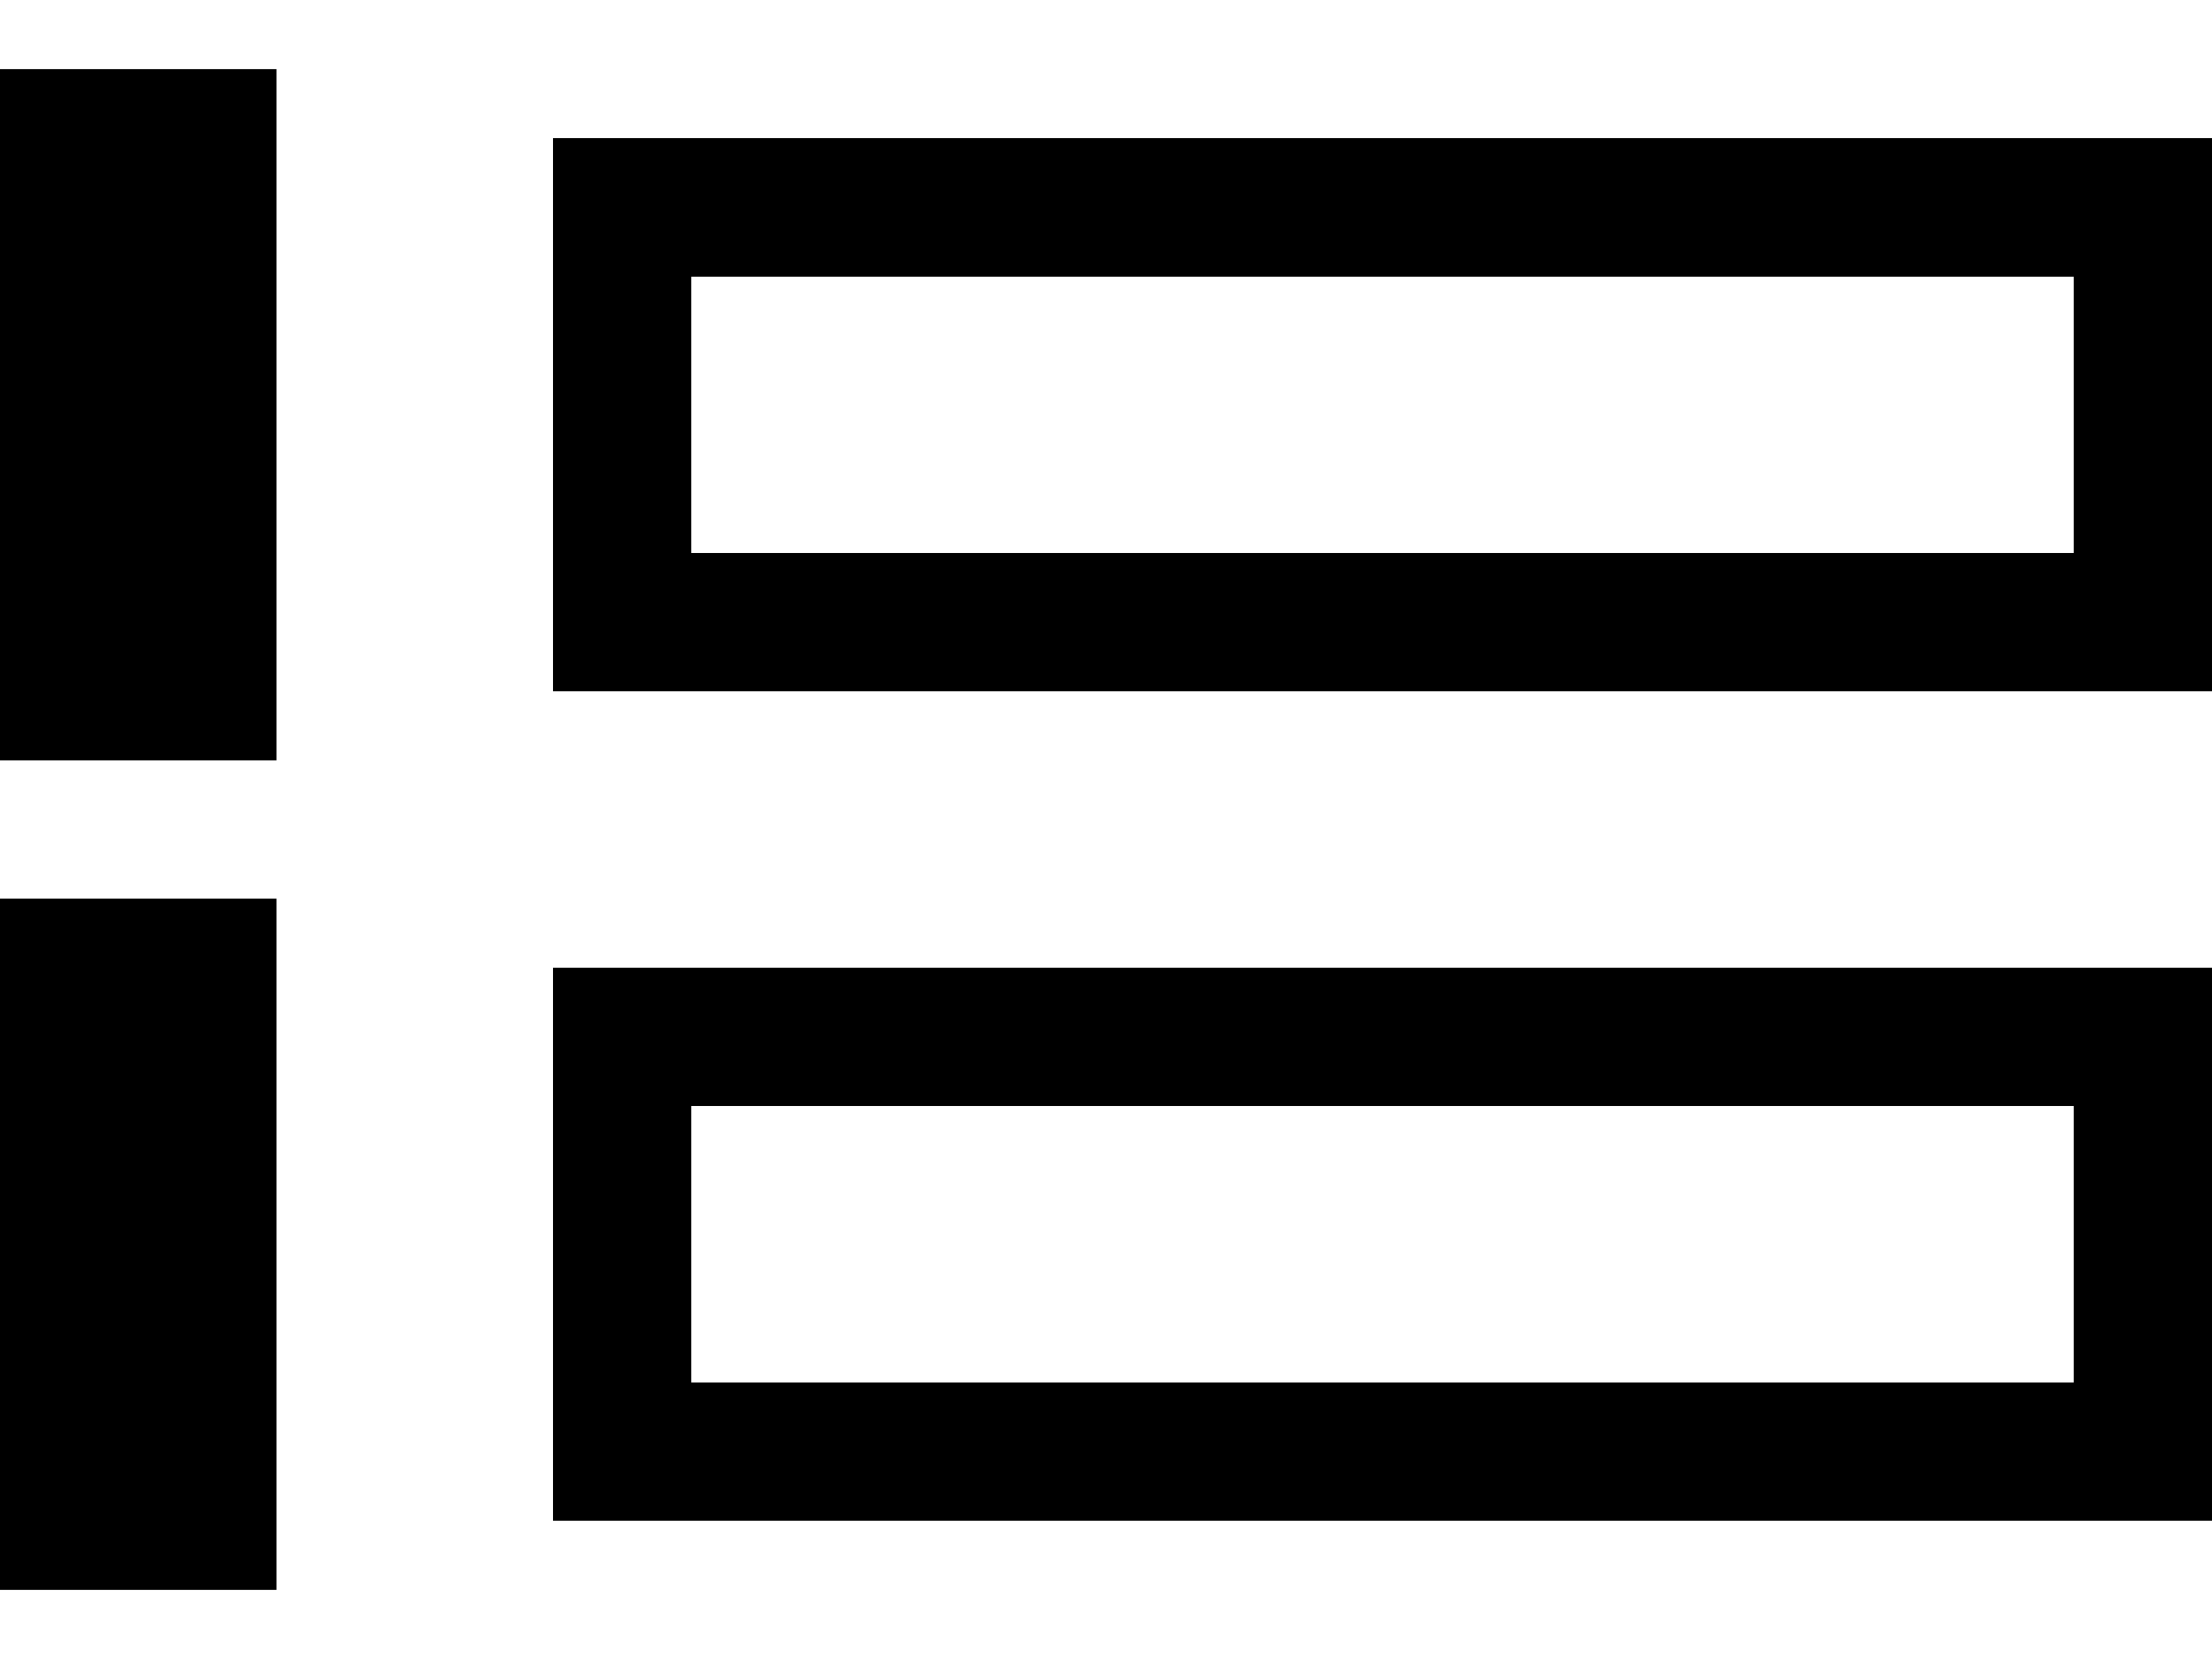
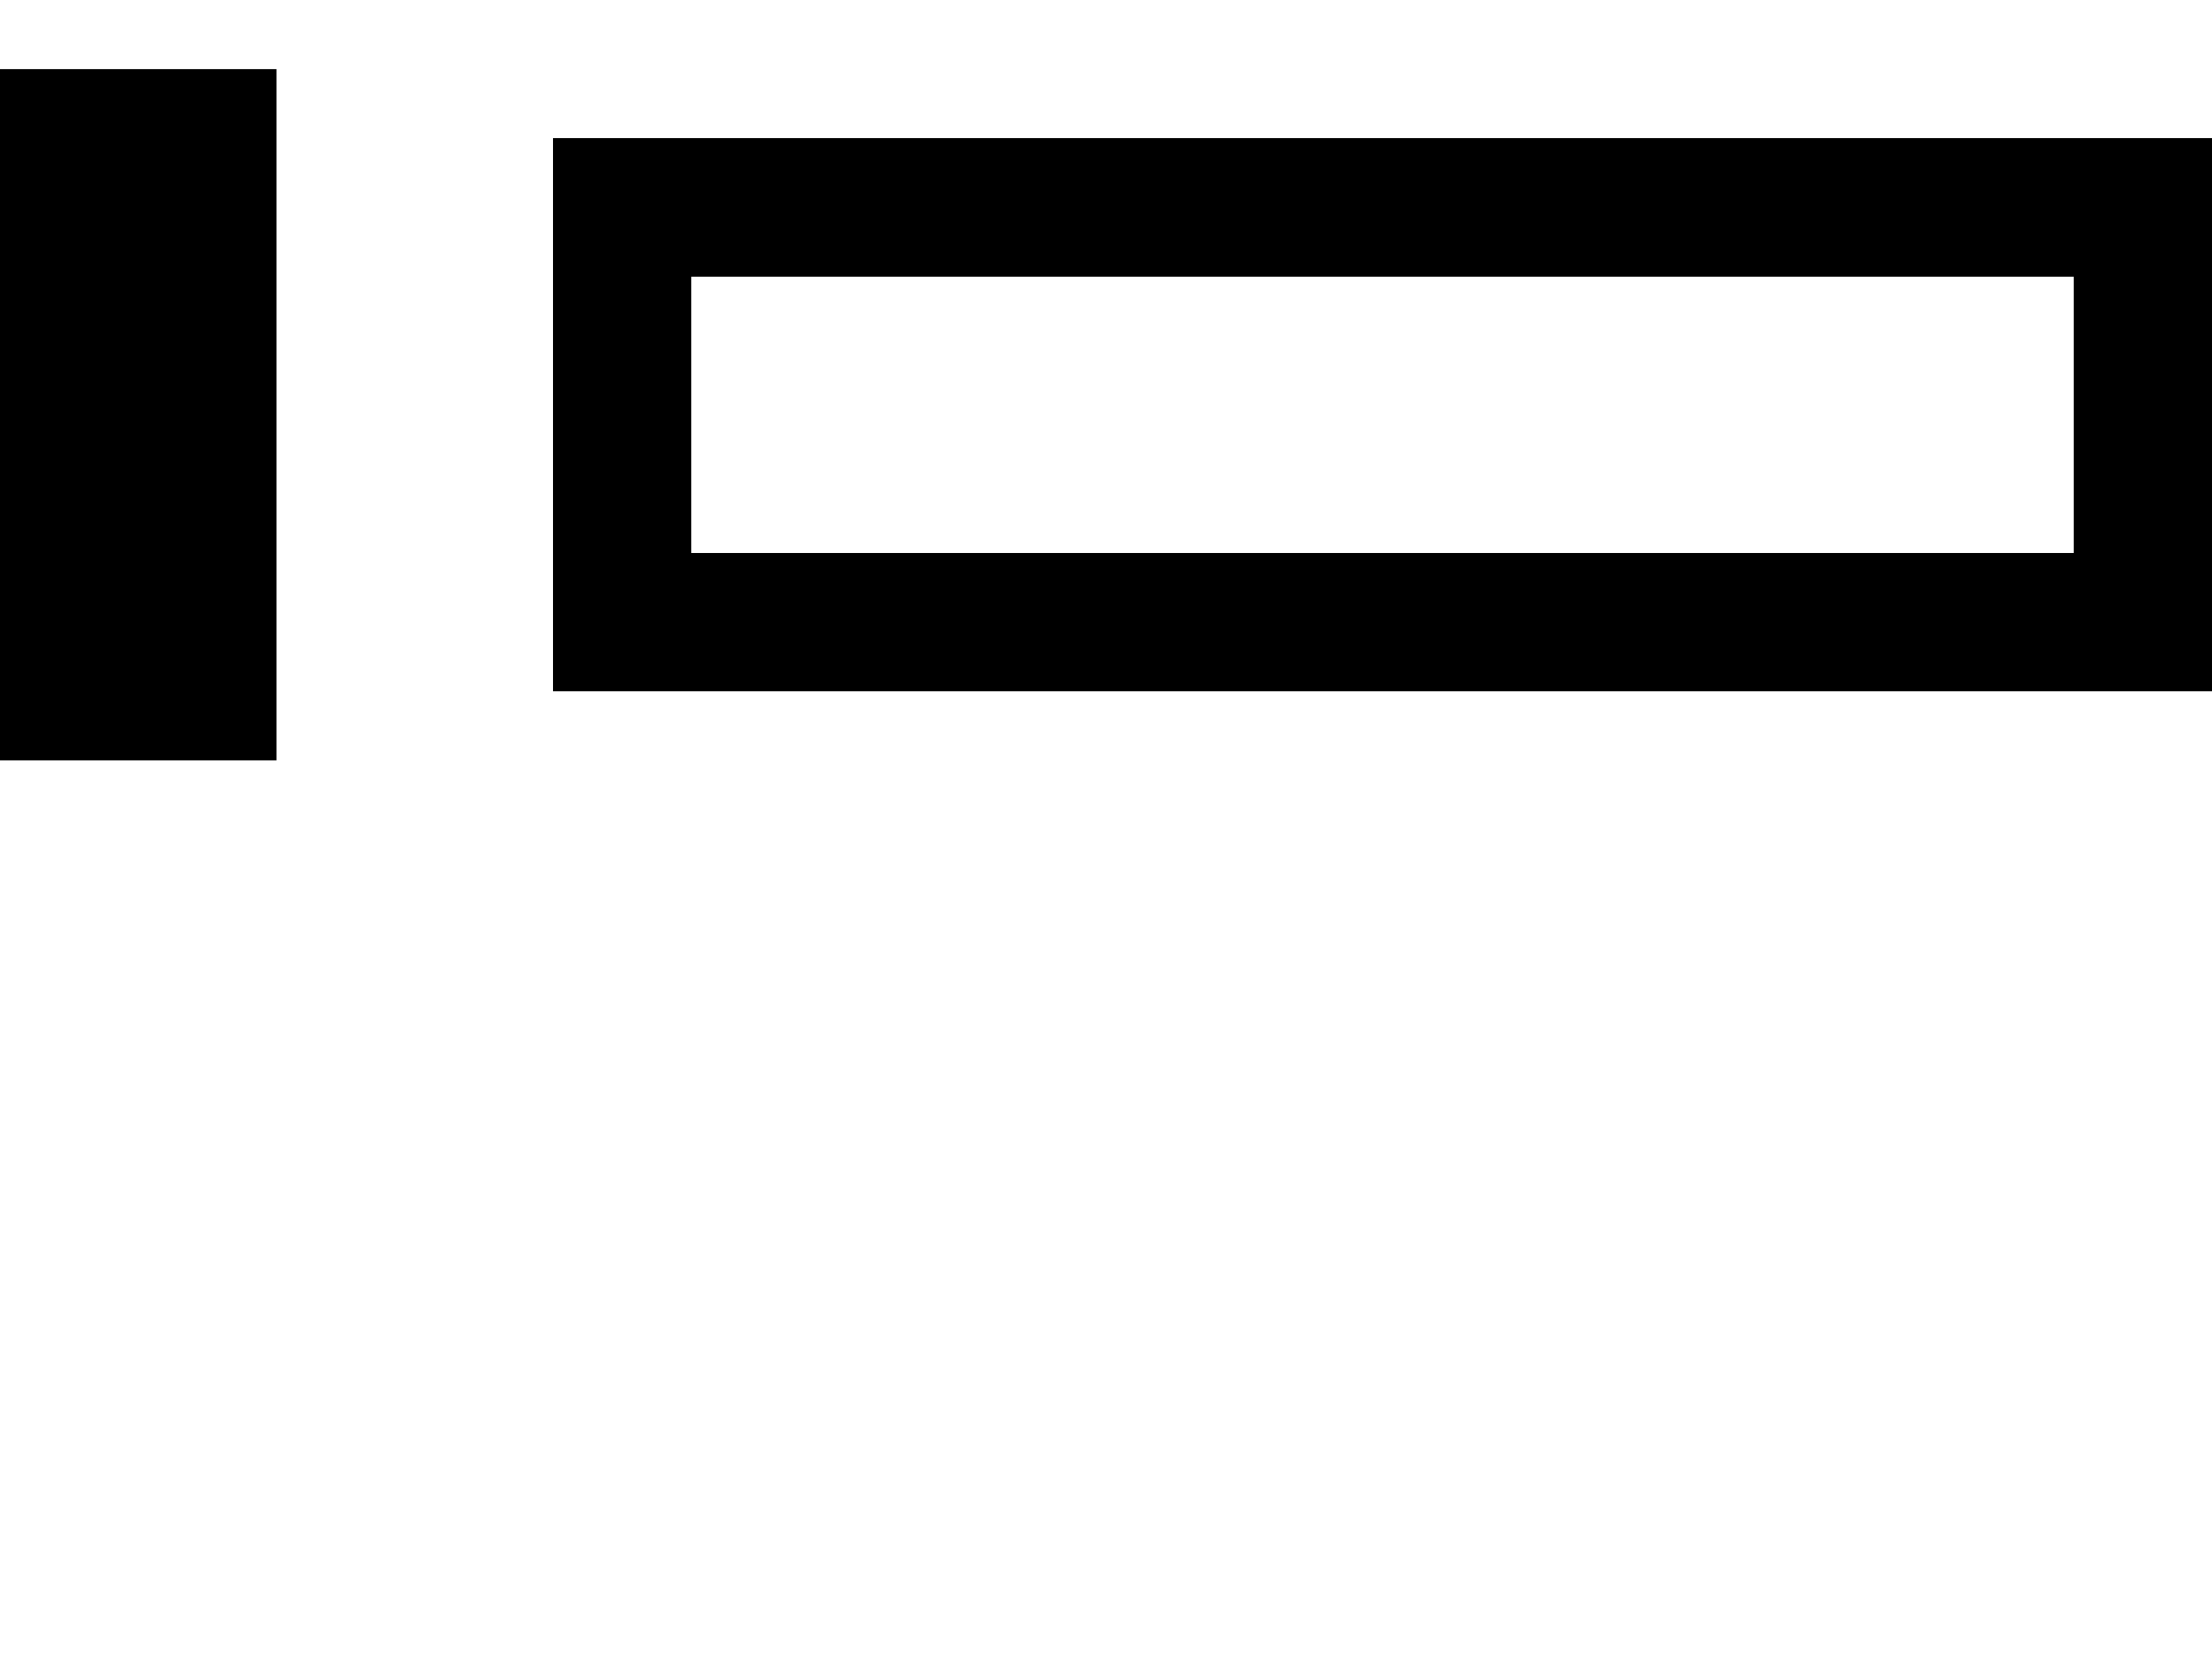
<svg xmlns="http://www.w3.org/2000/svg" width="16" height="12" viewBox="0 0 16 12" fill="none">
  <rect x="4" y="1" width="12" height="1" fill="currentColor" />
  <path d="M0 0.5H2V5.5H0L0 0.5Z" fill="currentColor" />
  <path d="M4.5 1.5H15.5V4.5H4.5V1.5Z" stroke="currentColor" />
-   <path d="M4.5 7.5H15.5V10.5H4.5V7.5Z" stroke="currentColor" />
-   <path d="M0 6.5H2V11.5H0L0 6.5Z" fill="currentColor" />
</svg>